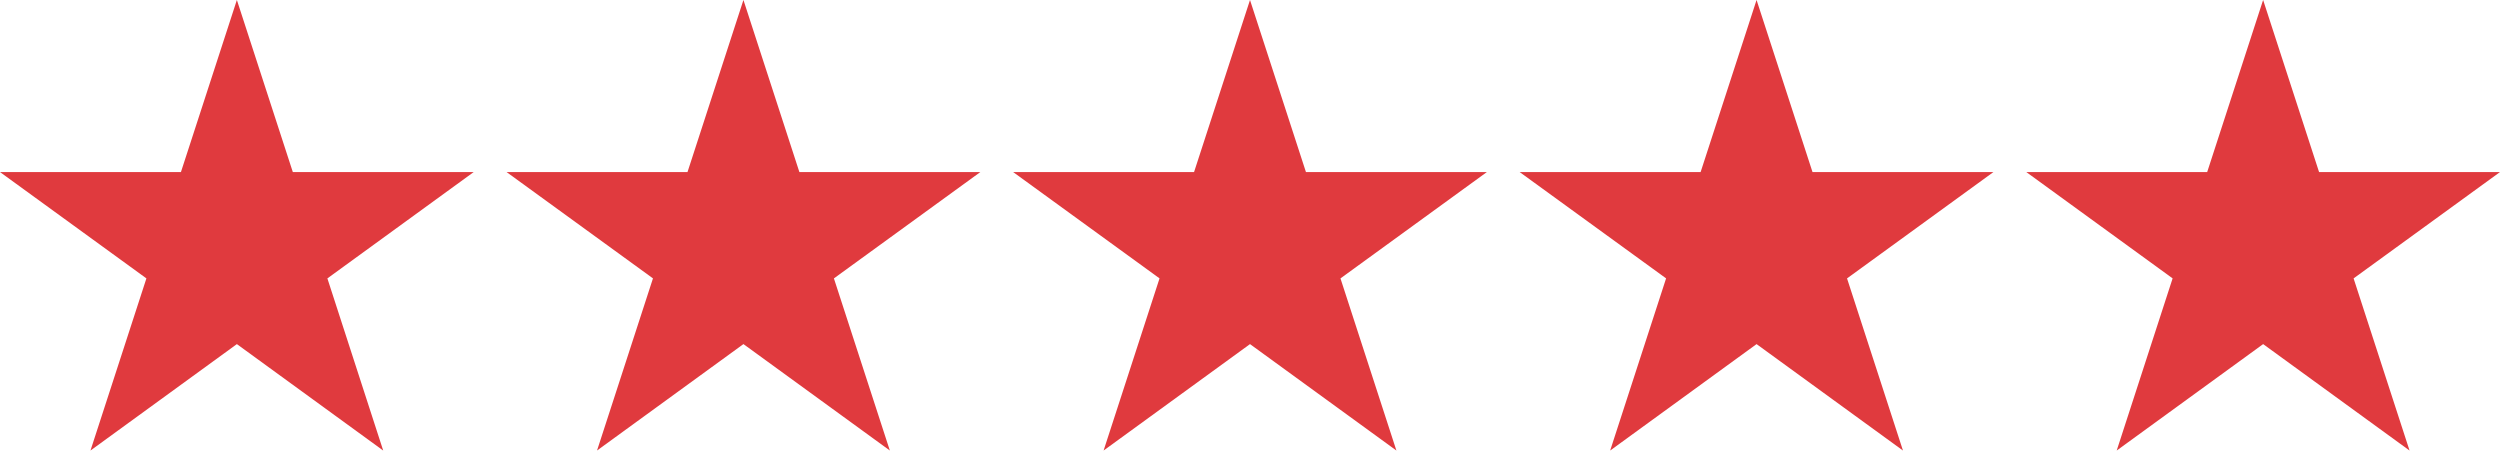
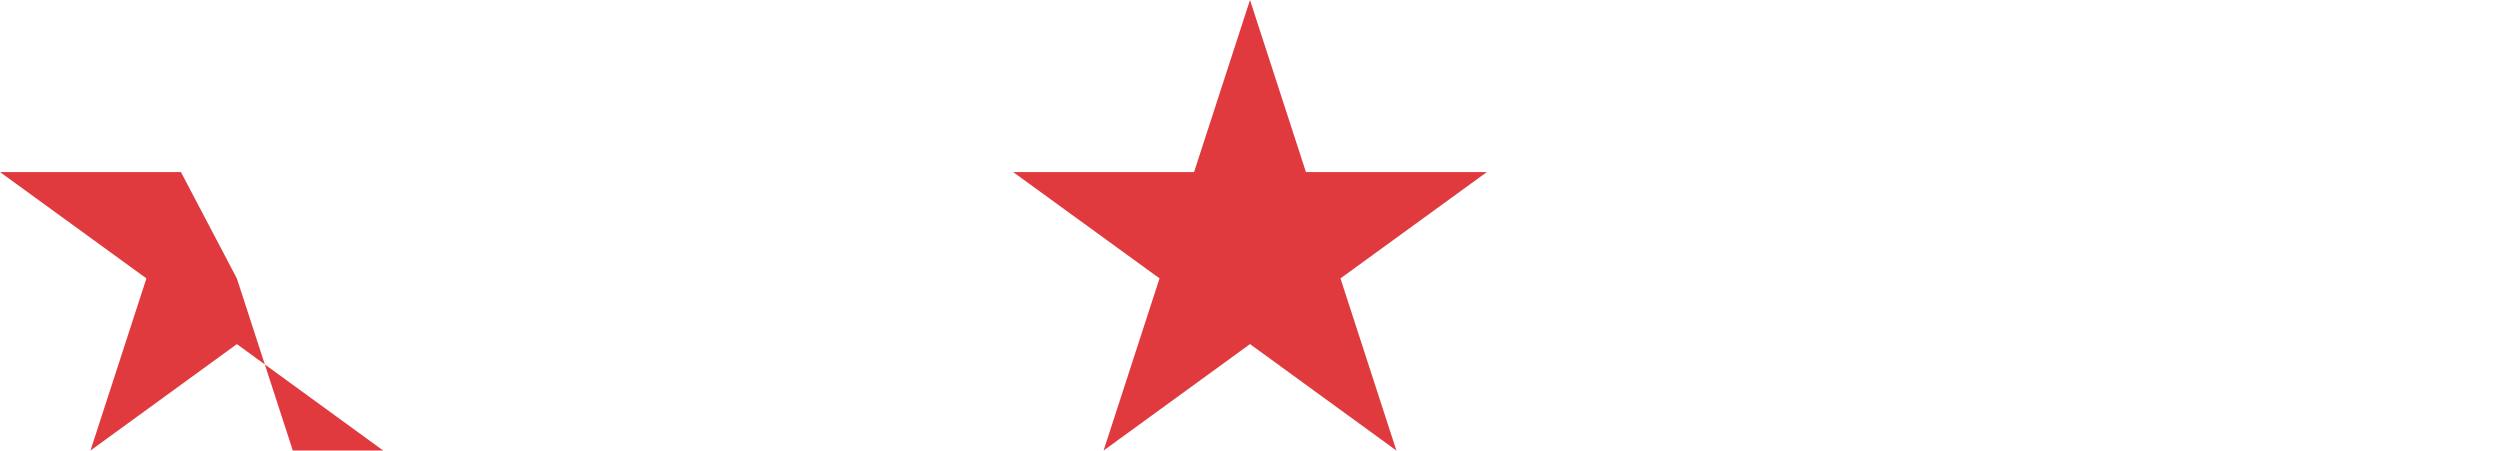
<svg xmlns="http://www.w3.org/2000/svg" width="512" height="92.272" viewBox="0 0 512 92.272">
  <g id="rating-svgrepo-com" transform="translate(0 -209.864)">
    <g id="Group_1" data-name="Group 1">
-       <path id="Path_1" data-name="Path 1" d="M29.984,266.88,18.528,302.136l29.984-21.8,29.968,21.8L67.048,266.88,97.016,245.1H59.968l-11.456-35.24L37.056,245.1H0Z" fill="#e03a3e" />
-       <path id="Path_2" data-name="Path 2" d="M163.712,245.1l-11.456-35.24L140.8,245.1H103.744l29.984,21.776-11.456,35.256,29.984-21.8,29.984,21.8L170.784,266.88,200.776,245.1Z" fill="#e03a3e" />
+       <path id="Path_1" data-name="Path 1" d="M29.984,266.88,18.528,302.136l29.984-21.8,29.968,21.8H59.968l-11.456-35.24L37.056,245.1H0Z" fill="#e03a3e" />
      <path id="Path_3" data-name="Path 3" d="M267.456,245.1,256,209.864,244.544,245.1H207.488l29.984,21.776-11.456,35.256L256,280.336l29.984,21.8L274.528,266.88,304.512,245.1Z" fill="#e03a3e" />
-       <path id="Path_4" data-name="Path 4" d="M371.2,245.1l-11.456-35.24L348.288,245.1H311.224l29.992,21.776L329.76,302.136l29.984-21.8,29.984,21.8L378.272,266.88,408.256,245.1Z" fill="#e03a3e" />
    </g>
-     <path id="Path_5" data-name="Path 5" d="M474.944,245.1l-11.456-35.24L452.032,245.1H414.984l29.968,21.776L433.5,302.136l29.992-21.8,29.984,21.8L482.016,266.88,512,245.1Z" fill="#e03a3e" />
  </g>
</svg>